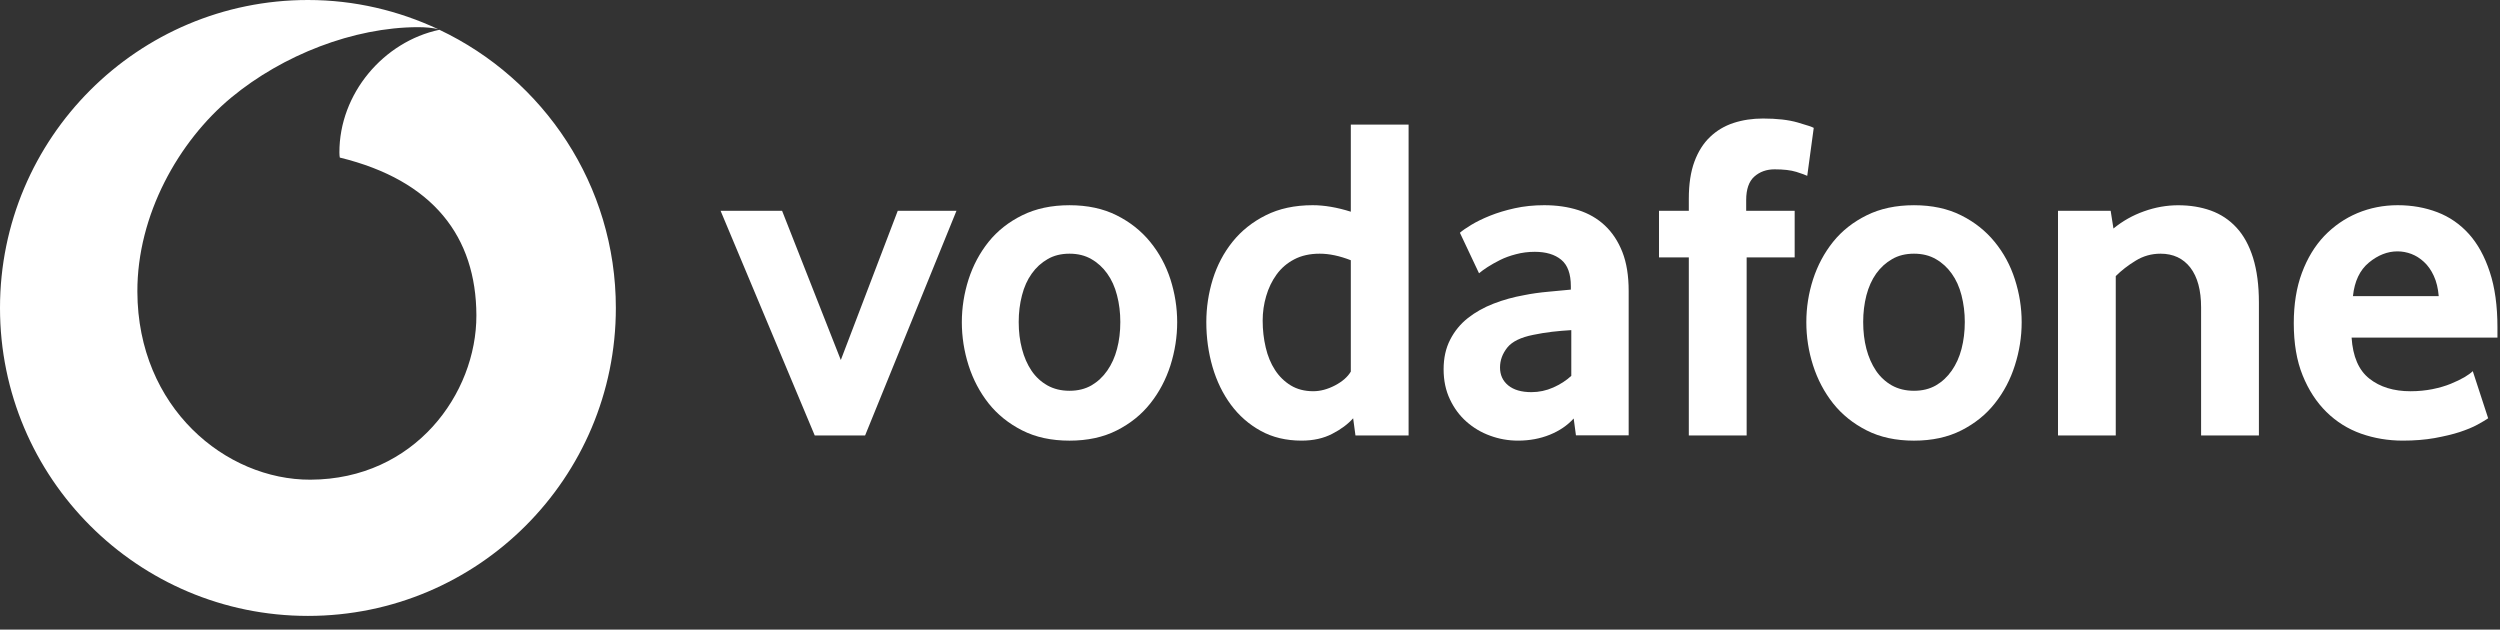
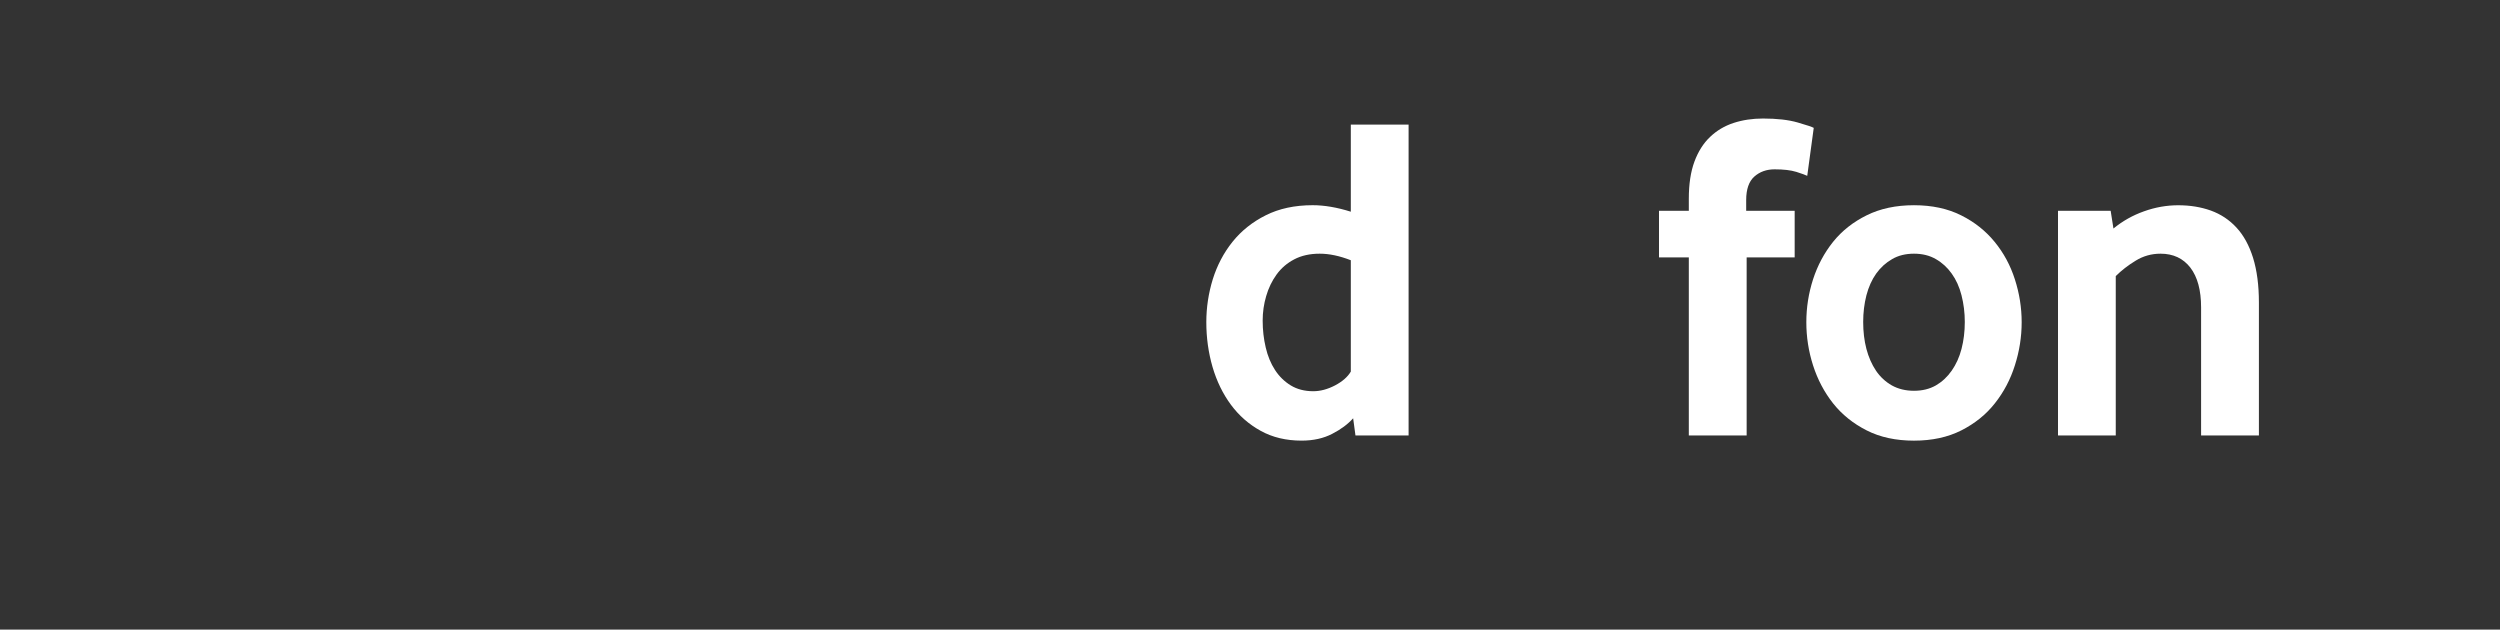
<svg xmlns="http://www.w3.org/2000/svg" width="135" height="34" viewBox="0 0 135 34" fill="none">
  <rect x="0" y="0" width="135" height="34" fill="#333333" stroke="none" />
  <g clip-path="url(#clip0_1026_8473)">
-     <path d="M23.728 1.608C20.715 2.245 18.319 5.053 18.328 8.237C18.328 8.344 18.337 8.457 18.35 8.509C23.412 9.743 25.71 12.799 25.725 17.024C25.737 21.252 22.401 25.884 16.761 25.903C12.193 25.918 7.439 22.02 7.418 15.756C7.403 11.616 9.639 7.629 12.493 5.264C15.279 2.961 19.095 1.479 22.554 1.467C22.963 1.467 23.383 1.5 23.67 1.58C21.53 0.577 19.15 0 16.63 0C7.446 -9.99999e-06 0 7.446 0 16.63C0 25.814 7.446 33.259 16.63 33.259C25.814 33.259 33.256 25.814 33.256 16.63C33.256 9.989 29.355 4.273 23.728 1.608Z" fill="white" />
-     <path d="M43.996 23.516L38.912 11.384H42.233L45.404 19.441L48.478 11.384H51.649L46.715 23.516H43.996Z" fill="white" />
-     <path d="M60.497 17.387C60.497 16.883 60.439 16.403 60.32 15.948C60.204 15.493 60.026 15.102 59.791 14.775C59.556 14.445 59.272 14.185 58.936 13.993C58.6 13.797 58.206 13.699 57.753 13.699C57.301 13.699 56.904 13.797 56.571 13.993C56.235 14.185 55.948 14.445 55.715 14.775C55.48 15.102 55.303 15.493 55.187 15.948C55.068 16.403 55.01 16.883 55.01 17.387C55.01 17.909 55.068 18.395 55.187 18.841C55.303 19.287 55.474 19.678 55.7 20.015C55.926 20.351 56.214 20.616 56.559 20.812C56.901 21.004 57.301 21.102 57.753 21.102C58.206 21.102 58.6 21.004 58.936 20.812C59.272 20.616 59.556 20.351 59.791 20.015C60.026 19.678 60.204 19.287 60.32 18.841C60.439 18.395 60.497 17.909 60.497 17.387ZM63.568 17.4C63.568 18.192 63.445 18.968 63.204 19.731C62.959 20.495 62.599 21.177 62.119 21.782C61.643 22.386 61.038 22.872 60.307 23.242C59.577 23.612 58.725 23.795 57.753 23.795C56.779 23.795 55.926 23.612 55.199 23.242C54.469 22.872 53.864 22.386 53.384 21.782C52.908 21.177 52.547 20.495 52.303 19.731C52.061 18.968 51.939 18.192 51.939 17.4C51.939 16.612 52.061 15.842 52.303 15.084C52.547 14.33 52.908 13.655 53.384 13.059C53.864 12.463 54.469 11.986 55.199 11.626C55.926 11.265 56.779 11.082 57.753 11.082C58.725 11.082 59.574 11.265 60.295 11.626C61.016 11.986 61.621 12.463 62.107 13.059C62.596 13.655 62.959 14.33 63.204 15.084C63.445 15.842 63.568 16.612 63.568 17.4Z" fill="white" />
    <path d="M72.944 14.053C72.342 13.818 71.783 13.699 71.264 13.699C70.732 13.699 70.271 13.803 69.889 14.005C69.504 14.206 69.186 14.478 68.936 14.823C68.685 15.169 68.499 15.557 68.374 15.988C68.248 16.415 68.184 16.858 68.184 17.314C68.184 17.818 68.239 18.3 68.349 18.765C68.456 19.226 68.624 19.632 68.85 19.978C69.073 20.323 69.357 20.601 69.7 20.812C70.042 21.02 70.448 21.126 70.916 21.126C71.3 21.126 71.692 21.02 72.092 20.812C72.492 20.601 72.776 20.35 72.944 20.066L72.944 14.053ZM73.195 23.516L73.07 22.587C72.785 22.905 72.41 23.186 71.939 23.427C71.472 23.671 70.919 23.794 70.283 23.794C69.449 23.794 68.71 23.616 68.077 23.265C67.439 22.914 66.904 22.443 66.47 21.857C66.036 21.27 65.703 20.589 65.477 19.816C65.254 19.046 65.141 18.239 65.141 17.399C65.141 16.611 65.257 15.838 65.489 15.083C65.725 14.329 66.079 13.653 66.556 13.057C67.035 12.462 67.631 11.985 68.352 11.625C69.07 11.264 69.916 11.081 70.885 11.081C71.52 11.081 72.208 11.2 72.944 11.432V6.727H76.064V23.516H73.195Z" fill="white" />
-     <path d="M84.85 17.827C84.514 17.845 84.166 17.876 83.811 17.916C83.457 17.959 83.121 18.014 82.8 18.081C82.122 18.215 81.654 18.444 81.392 18.771C81.132 19.101 81.001 19.456 81.001 19.844C81.001 20.244 81.147 20.568 81.444 20.812C81.74 21.053 82.156 21.176 82.696 21.176C83.103 21.176 83.497 21.093 83.876 20.925C84.254 20.757 84.581 20.546 84.85 20.296V17.827ZM85.101 23.507L84.979 22.599C84.639 22.972 84.212 23.265 83.689 23.476C83.167 23.687 82.596 23.794 81.972 23.794C81.45 23.794 80.946 23.705 80.469 23.528C79.986 23.354 79.562 23.1 79.192 22.773C78.822 22.447 78.523 22.046 78.297 21.567C78.068 21.087 77.955 20.546 77.955 19.941C77.955 19.339 78.071 18.805 78.309 18.343C78.544 17.882 78.862 17.494 79.268 17.173C79.672 16.855 80.136 16.596 80.659 16.394C81.178 16.193 81.728 16.04 82.299 15.939C82.702 15.856 83.145 15.795 83.625 15.752C84.105 15.71 84.505 15.673 84.826 15.639V15.462C84.826 14.79 84.655 14.313 84.306 14.026C83.961 13.742 83.485 13.598 82.88 13.598C82.525 13.598 82.186 13.641 81.865 13.727C81.544 13.809 81.26 13.913 81.007 14.039C80.753 14.167 80.53 14.292 80.335 14.417C80.142 14.543 79.986 14.656 79.867 14.757L78.835 12.569C78.969 12.45 79.174 12.309 79.452 12.141C79.73 11.973 80.063 11.808 80.46 11.649C80.854 11.49 81.297 11.356 81.792 11.246C82.287 11.136 82.822 11.081 83.39 11.081C84.062 11.081 84.676 11.17 85.229 11.347C85.782 11.524 86.262 11.799 86.665 12.178C87.065 12.554 87.38 13.03 87.609 13.611C87.835 14.188 87.948 14.888 87.948 15.71V23.507H85.101Z" fill="white" />
    <path d="M97.591 9.495C97.49 9.447 97.294 9.373 97.001 9.281C96.705 9.19 96.317 9.144 95.828 9.144C95.394 9.144 95.027 9.275 94.734 9.535C94.441 9.795 94.294 10.22 94.294 10.806V11.383H96.912V13.901H94.319V23.516H91.196V13.901H89.586V11.383H91.196V10.73C91.196 9.941 91.297 9.275 91.499 8.728C91.7 8.185 91.981 7.739 92.342 7.396C92.702 7.051 93.127 6.798 93.613 6.639C94.102 6.48 94.63 6.4 95.201 6.4C95.956 6.4 96.579 6.471 97.074 6.614C97.569 6.758 97.859 6.853 97.942 6.905L97.591 9.495Z" fill="white" />
    <path d="M106.099 17.387C106.099 16.883 106.038 16.403 105.922 15.948C105.806 15.493 105.628 15.102 105.393 14.775C105.158 14.445 104.874 14.185 104.538 13.993C104.202 13.797 103.808 13.699 103.355 13.699C102.903 13.699 102.506 13.797 102.173 13.993C101.837 14.185 101.55 14.445 101.314 14.775C101.082 15.102 100.905 15.493 100.786 15.948C100.67 16.403 100.612 16.883 100.612 17.387C100.612 17.909 100.67 18.395 100.786 18.841C100.905 19.287 101.076 19.678 101.302 20.015C101.528 20.351 101.816 20.616 102.158 20.812C102.503 21.004 102.903 21.102 103.355 21.102C103.808 21.102 104.202 21.004 104.538 20.812C104.874 20.616 105.158 20.351 105.393 20.015C105.628 19.678 105.806 19.287 105.922 18.841C106.038 18.395 106.099 17.909 106.099 17.387ZM109.17 17.4C109.17 18.192 109.047 18.968 108.803 19.731C108.562 20.495 108.201 21.177 107.721 21.782C107.245 22.386 106.64 22.872 105.91 23.242C105.179 23.612 104.327 23.795 103.355 23.795C102.381 23.795 101.528 23.612 100.801 23.242C100.071 22.872 99.467 22.386 98.987 21.782C98.51 21.177 98.15 20.495 97.905 19.731C97.661 18.968 97.542 18.192 97.542 17.4C97.542 16.612 97.661 15.842 97.905 15.084C98.15 14.33 98.51 13.655 98.987 13.059C99.467 12.463 100.071 11.986 100.801 11.626C101.528 11.265 102.381 11.082 103.355 11.082C104.327 11.082 105.176 11.265 105.897 11.626C106.618 11.986 107.223 12.463 107.709 13.059C108.198 13.655 108.562 14.33 108.803 15.084C109.047 15.842 109.17 16.612 109.17 17.4Z" fill="white" />
    <path d="M118.859 23.516V16.596C118.859 15.673 118.666 14.958 118.281 14.454C117.893 13.953 117.358 13.699 116.668 13.699C116.182 13.699 115.733 13.825 115.324 14.078C114.911 14.329 114.554 14.607 114.251 14.909V23.516H111.132V11.383H113.976L114.126 12.34C114.615 11.94 115.162 11.628 115.776 11.411C116.387 11.191 117.004 11.084 117.624 11.084C118.263 11.084 118.849 11.179 119.387 11.371C119.925 11.567 120.386 11.872 120.771 12.291C121.159 12.709 121.456 13.256 121.666 13.925C121.874 14.598 121.981 15.404 121.981 16.342V23.516H118.859Z" fill="white" />
-     <path d="M131.691 15.991C131.657 15.572 131.569 15.206 131.425 14.897C131.282 14.585 131.104 14.335 130.894 14.143C130.683 13.947 130.457 13.806 130.212 13.712C129.965 13.62 129.717 13.574 129.464 13.574C128.923 13.574 128.41 13.776 127.921 14.179C127.432 14.582 127.145 15.184 127.059 15.991H131.691ZM126.986 18.23C127.053 19.254 127.371 19.993 127.945 20.445C128.517 20.898 129.259 21.127 130.167 21.127C130.588 21.127 130.985 21.087 131.355 21.014C131.725 20.937 132.055 20.843 132.342 20.724C132.629 20.607 132.873 20.488 133.075 20.372C133.277 20.253 133.426 20.143 133.53 20.042L134.361 22.587C134.242 22.67 134.053 22.783 133.793 22.926C133.533 23.07 133.21 23.201 132.825 23.33C132.44 23.455 131.984 23.562 131.465 23.657C130.946 23.748 130.374 23.794 129.754 23.794C128.963 23.794 128.214 23.669 127.499 23.418C126.787 23.165 126.161 22.773 125.626 22.245C125.089 21.716 124.661 21.059 124.343 20.271C124.022 19.483 123.864 18.542 123.864 17.451C123.864 16.428 124.01 15.52 124.304 14.732C124.597 13.944 125 13.281 125.51 12.743C126.024 12.208 126.619 11.796 127.298 11.509C127.979 11.225 128.703 11.081 129.476 11.081C130.249 11.081 130.961 11.209 131.618 11.46C132.272 11.71 132.837 12.101 133.316 12.63C133.793 13.159 134.172 13.843 134.447 14.683C134.725 15.52 134.862 16.519 134.862 17.677V18.23L126.986 18.23Z" fill="white" />
  </g>
  <defs>
    <clipPath id="clip0_1026_8473">
      <rect width="134.861" height="33.26" fill="white" />
    </clipPath>
  </defs>
</svg>